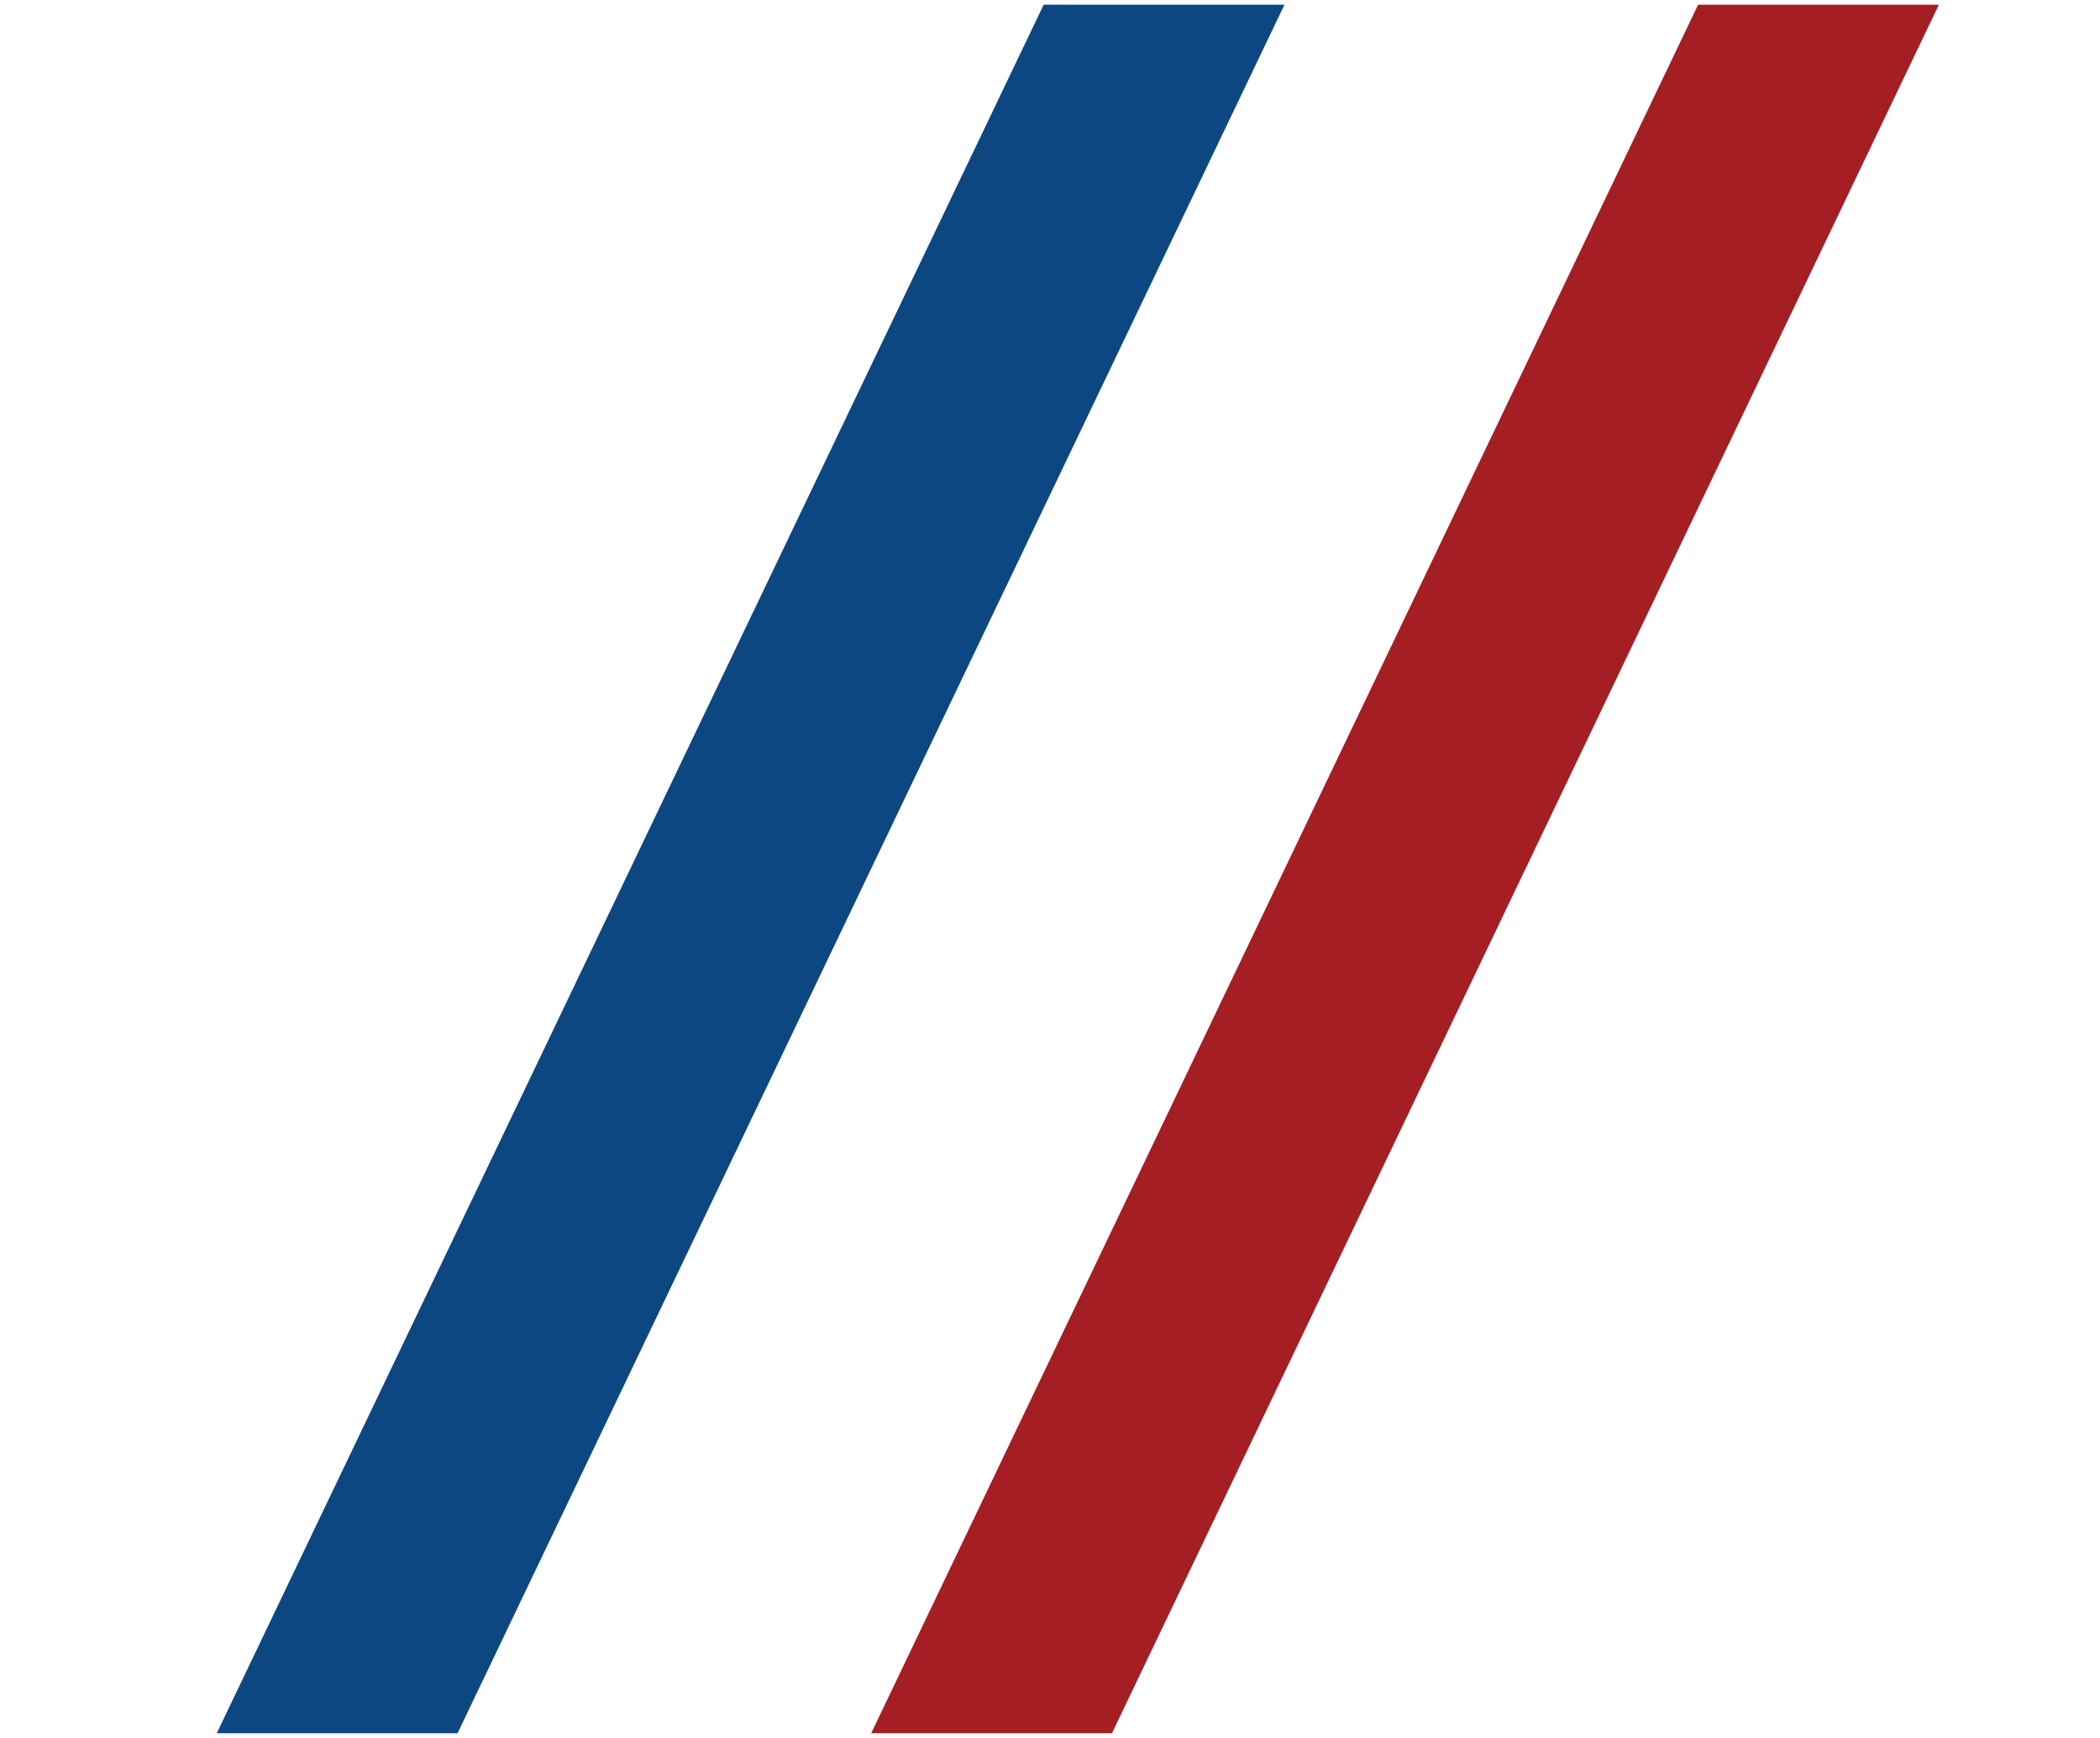
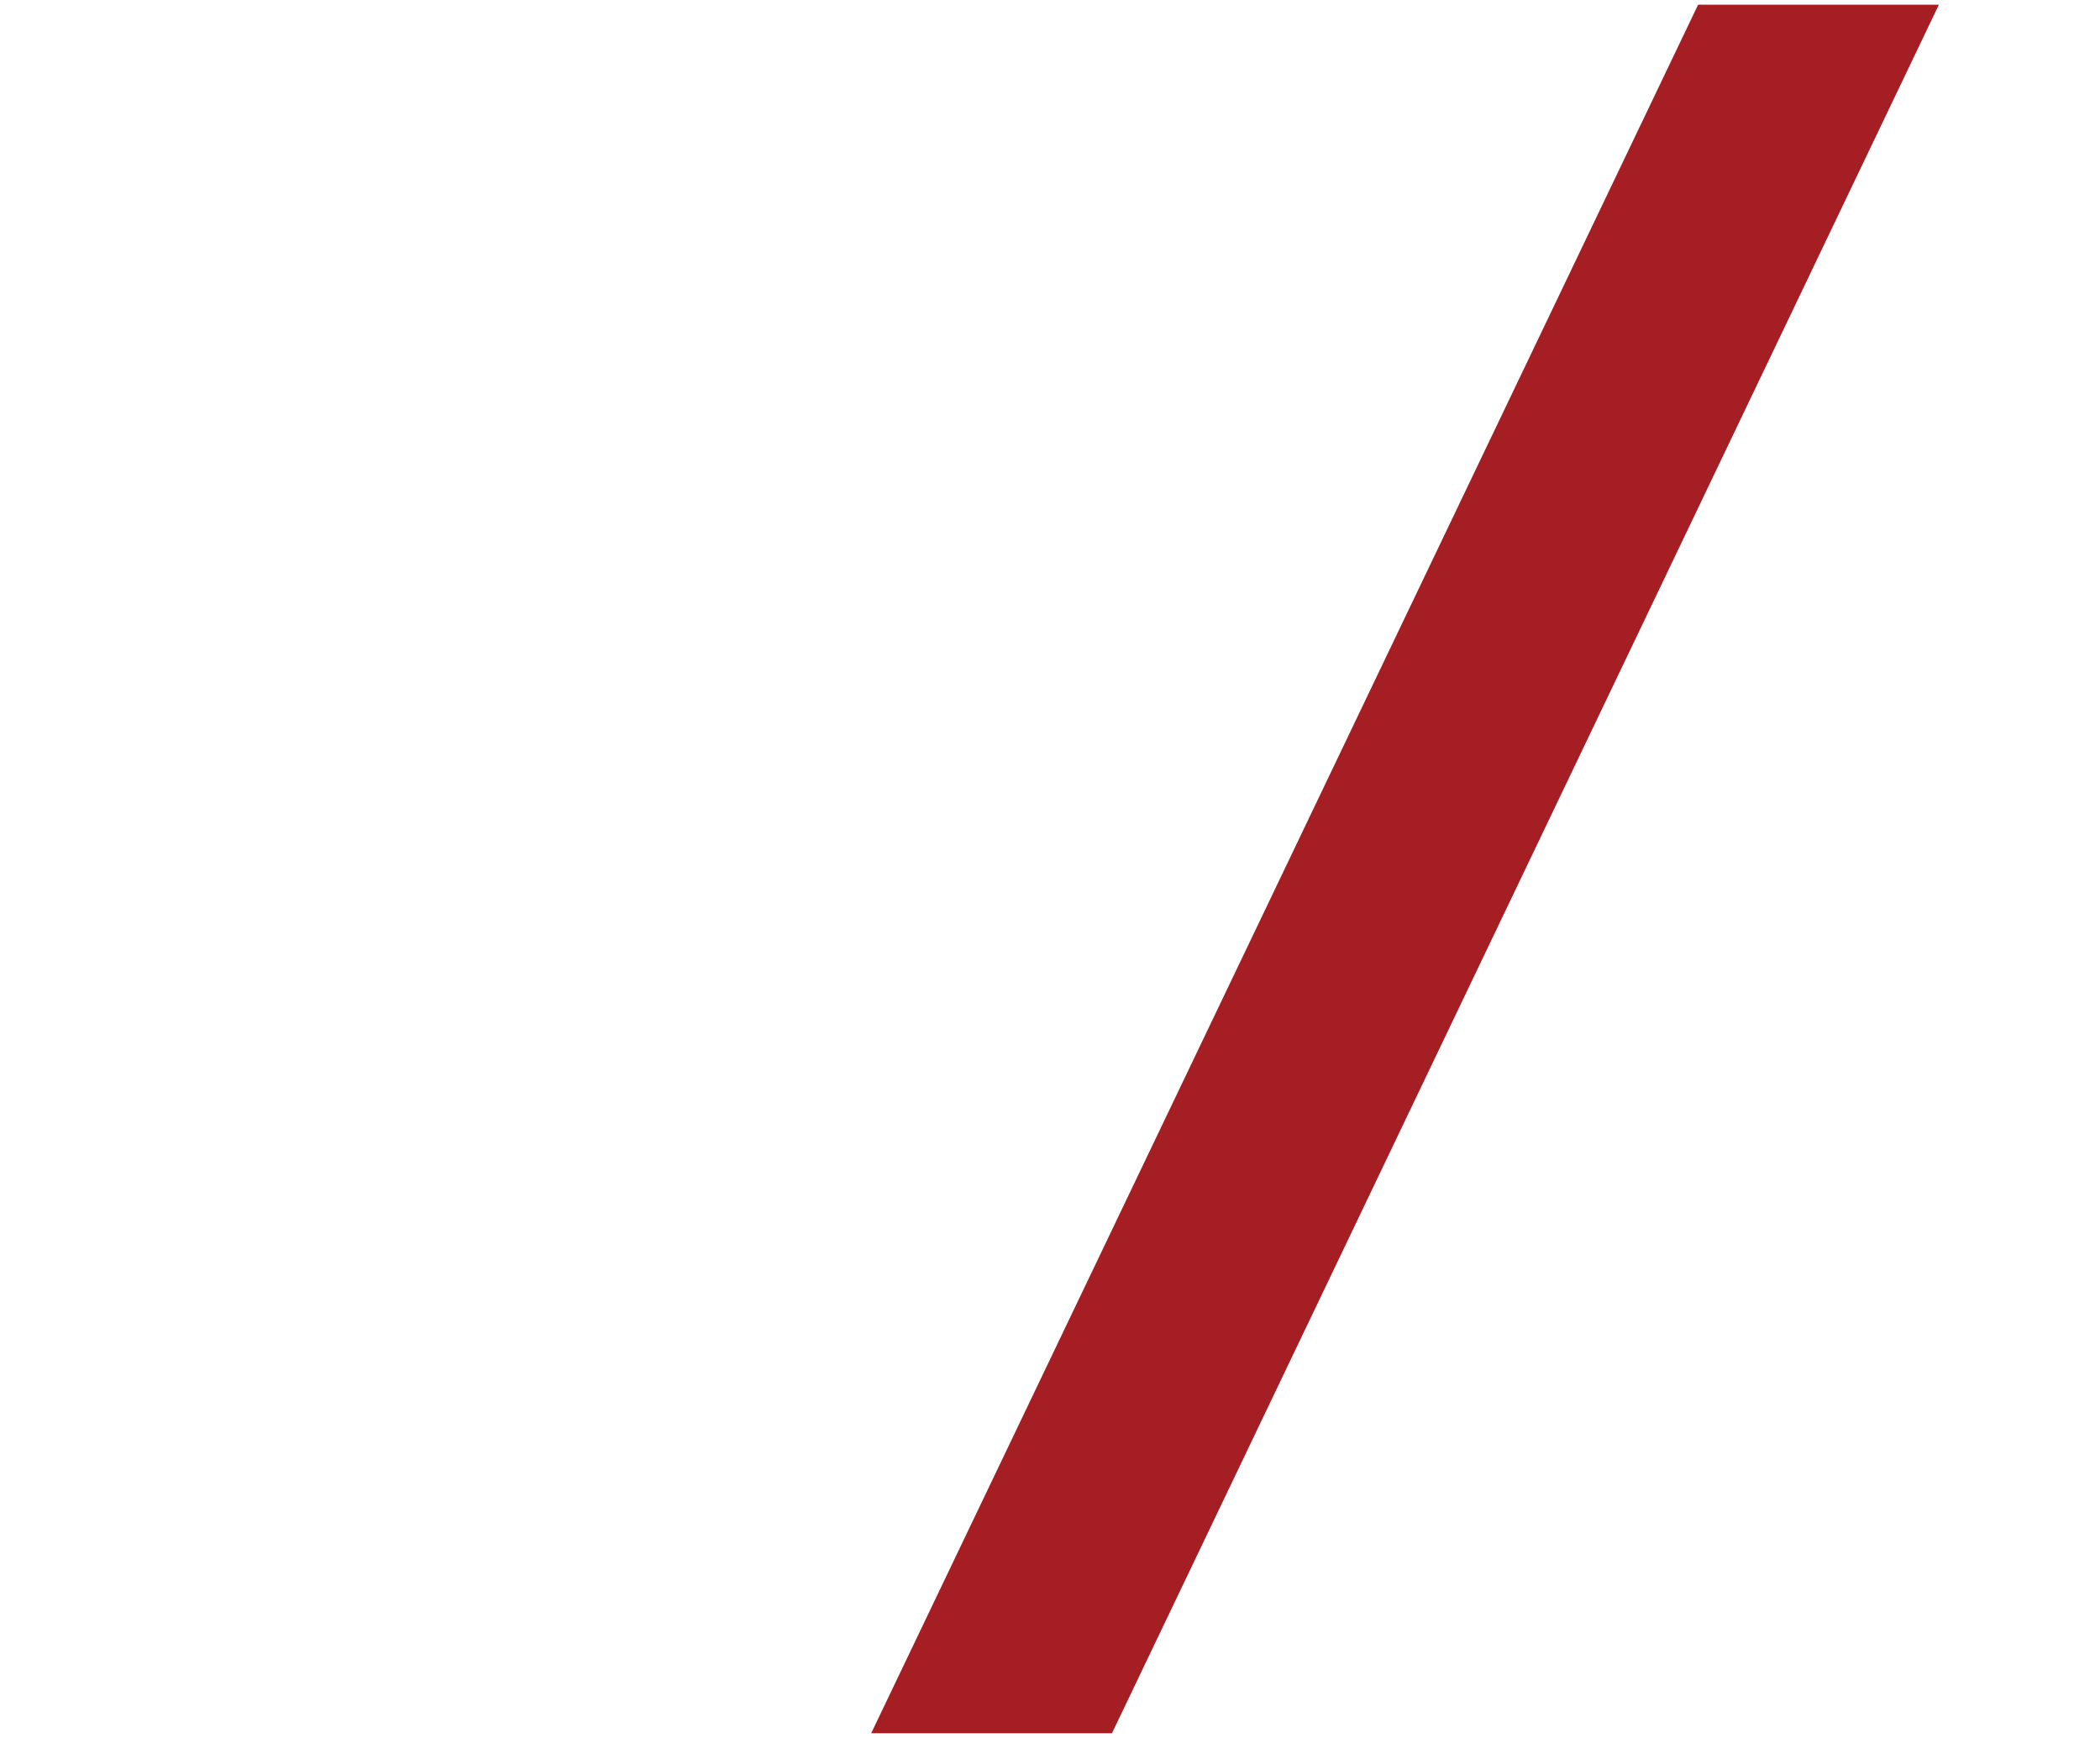
<svg xmlns="http://www.w3.org/2000/svg" width="58" height="48" viewBox="0 0 58 48" fill="none">
  <path d="M24.061 47.87L46.9 0.13H53.55L30.711 47.87H24.061Z" fill="#A41E24" />
-   <path d="M5.986 47.87L28.825 0.13H35.476L12.637 47.87H5.986Z" fill="#0D4782" />
</svg>